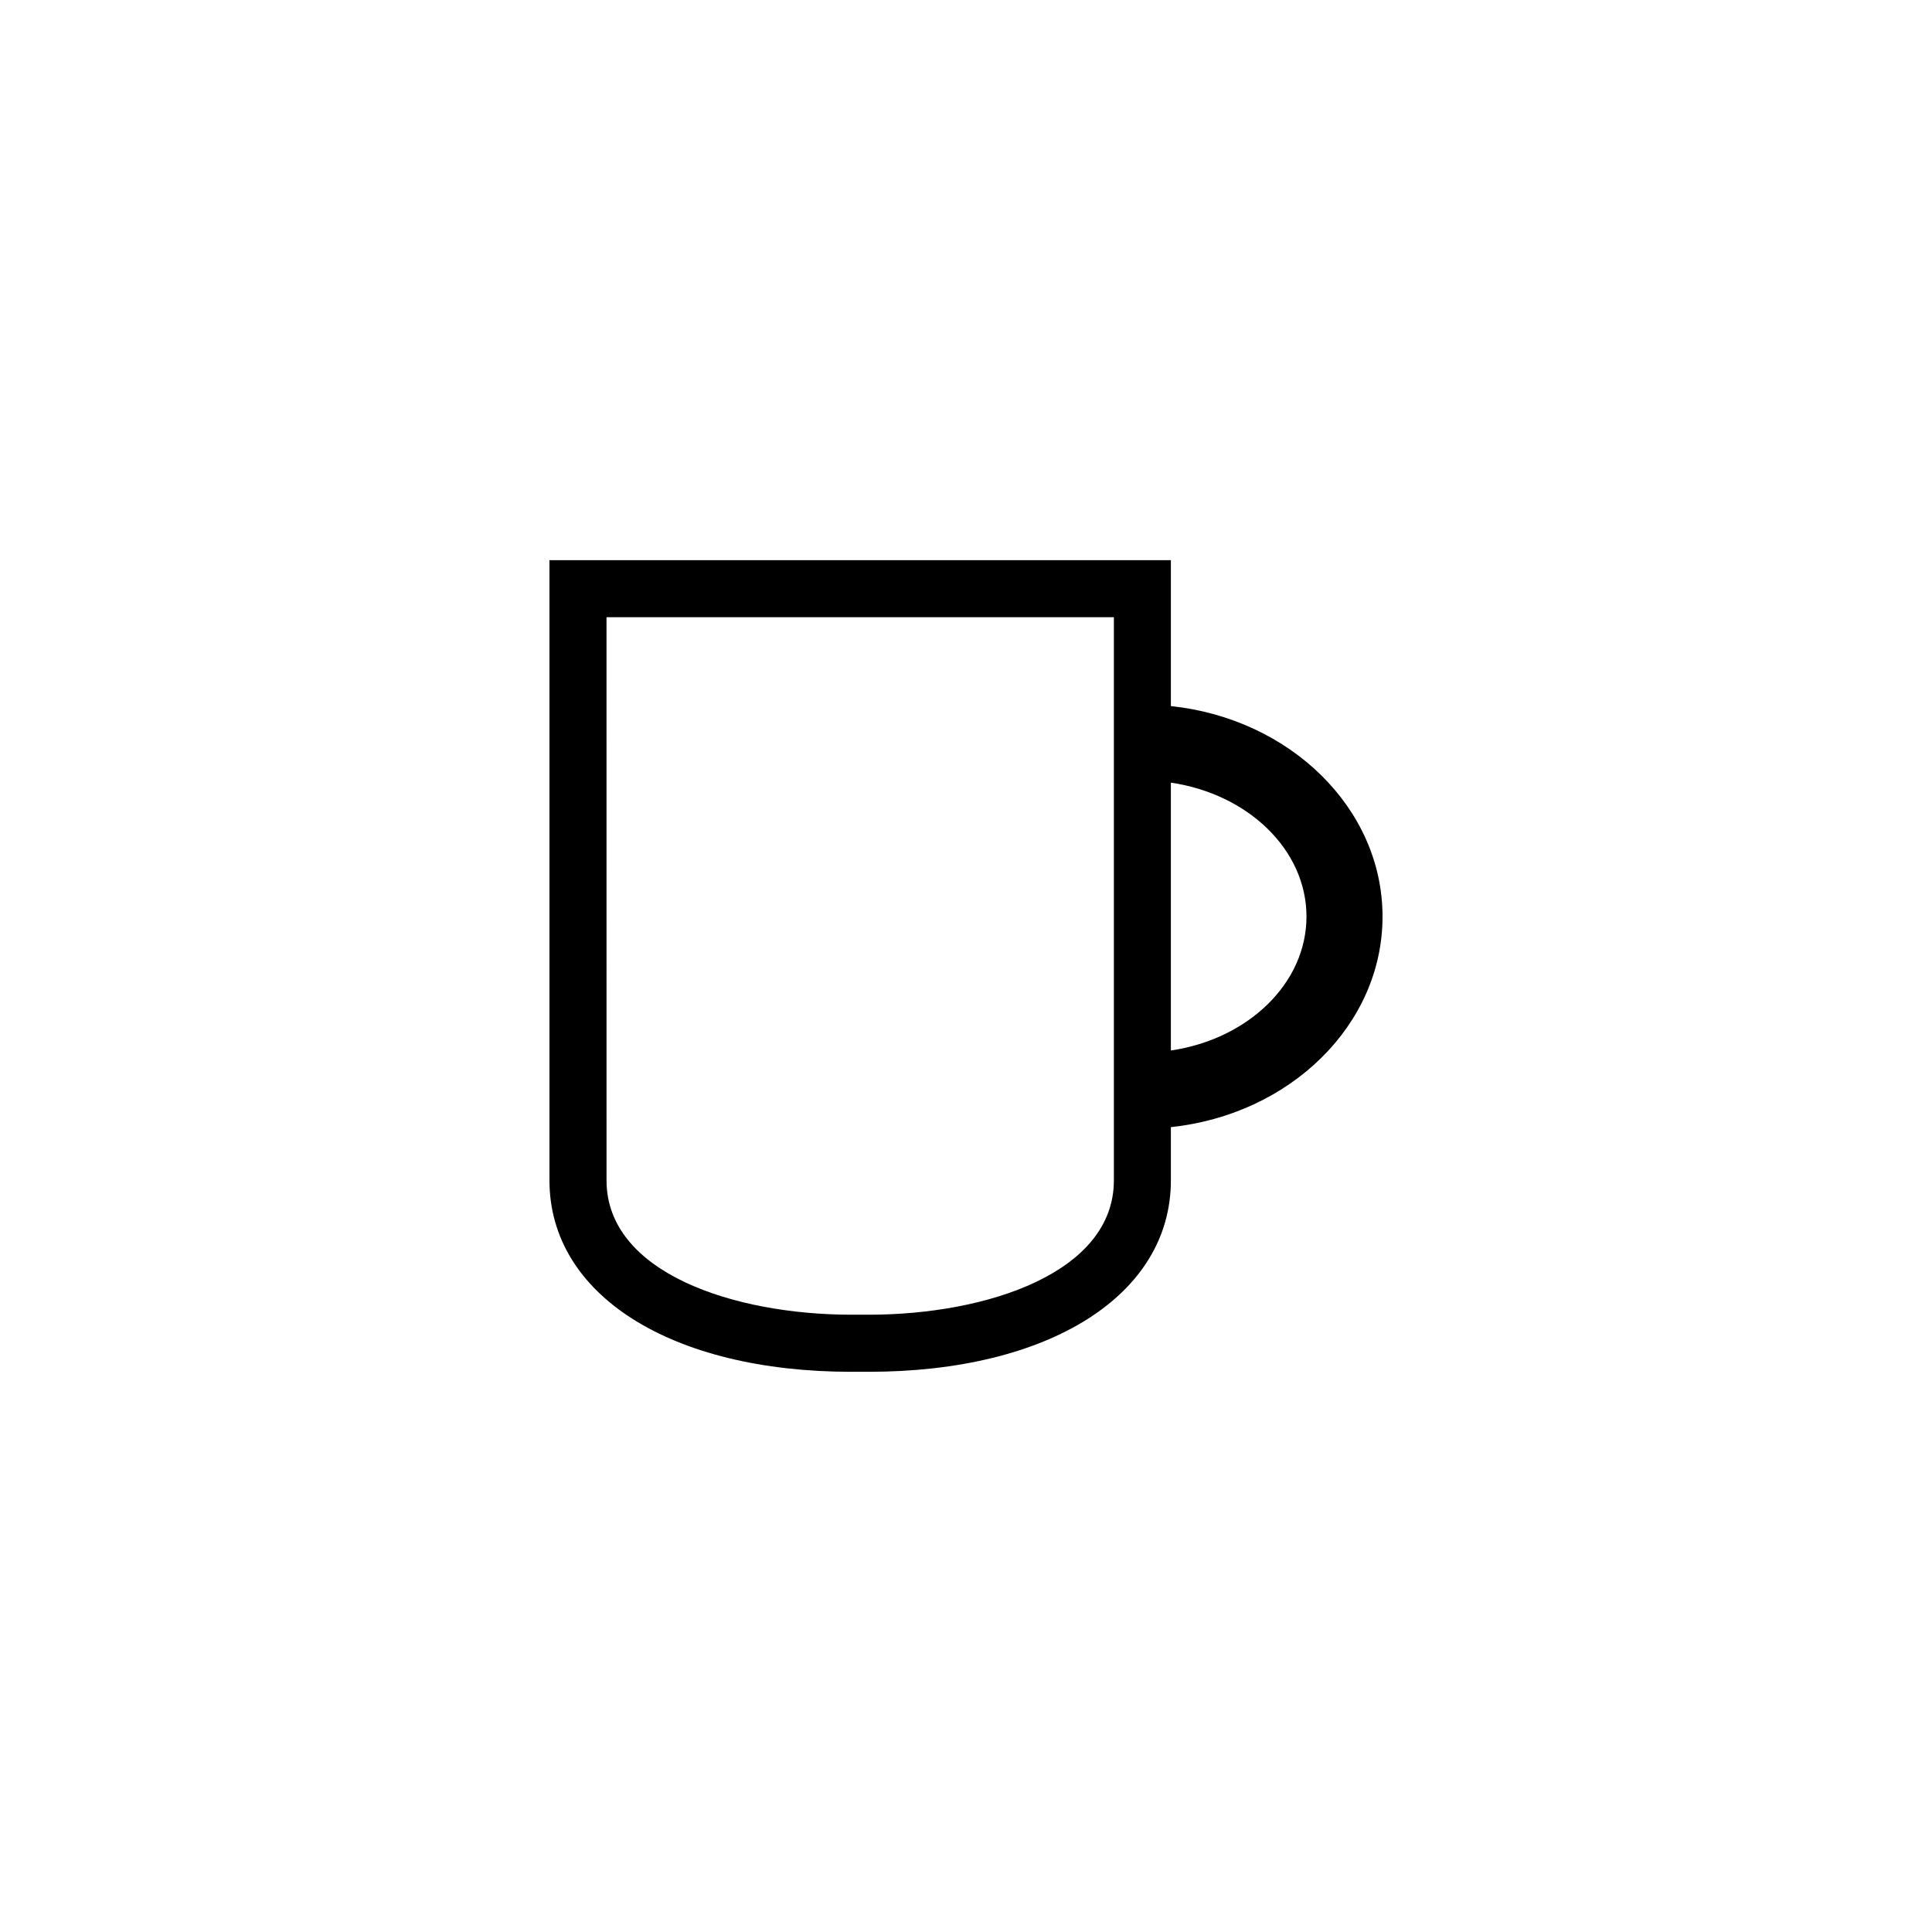
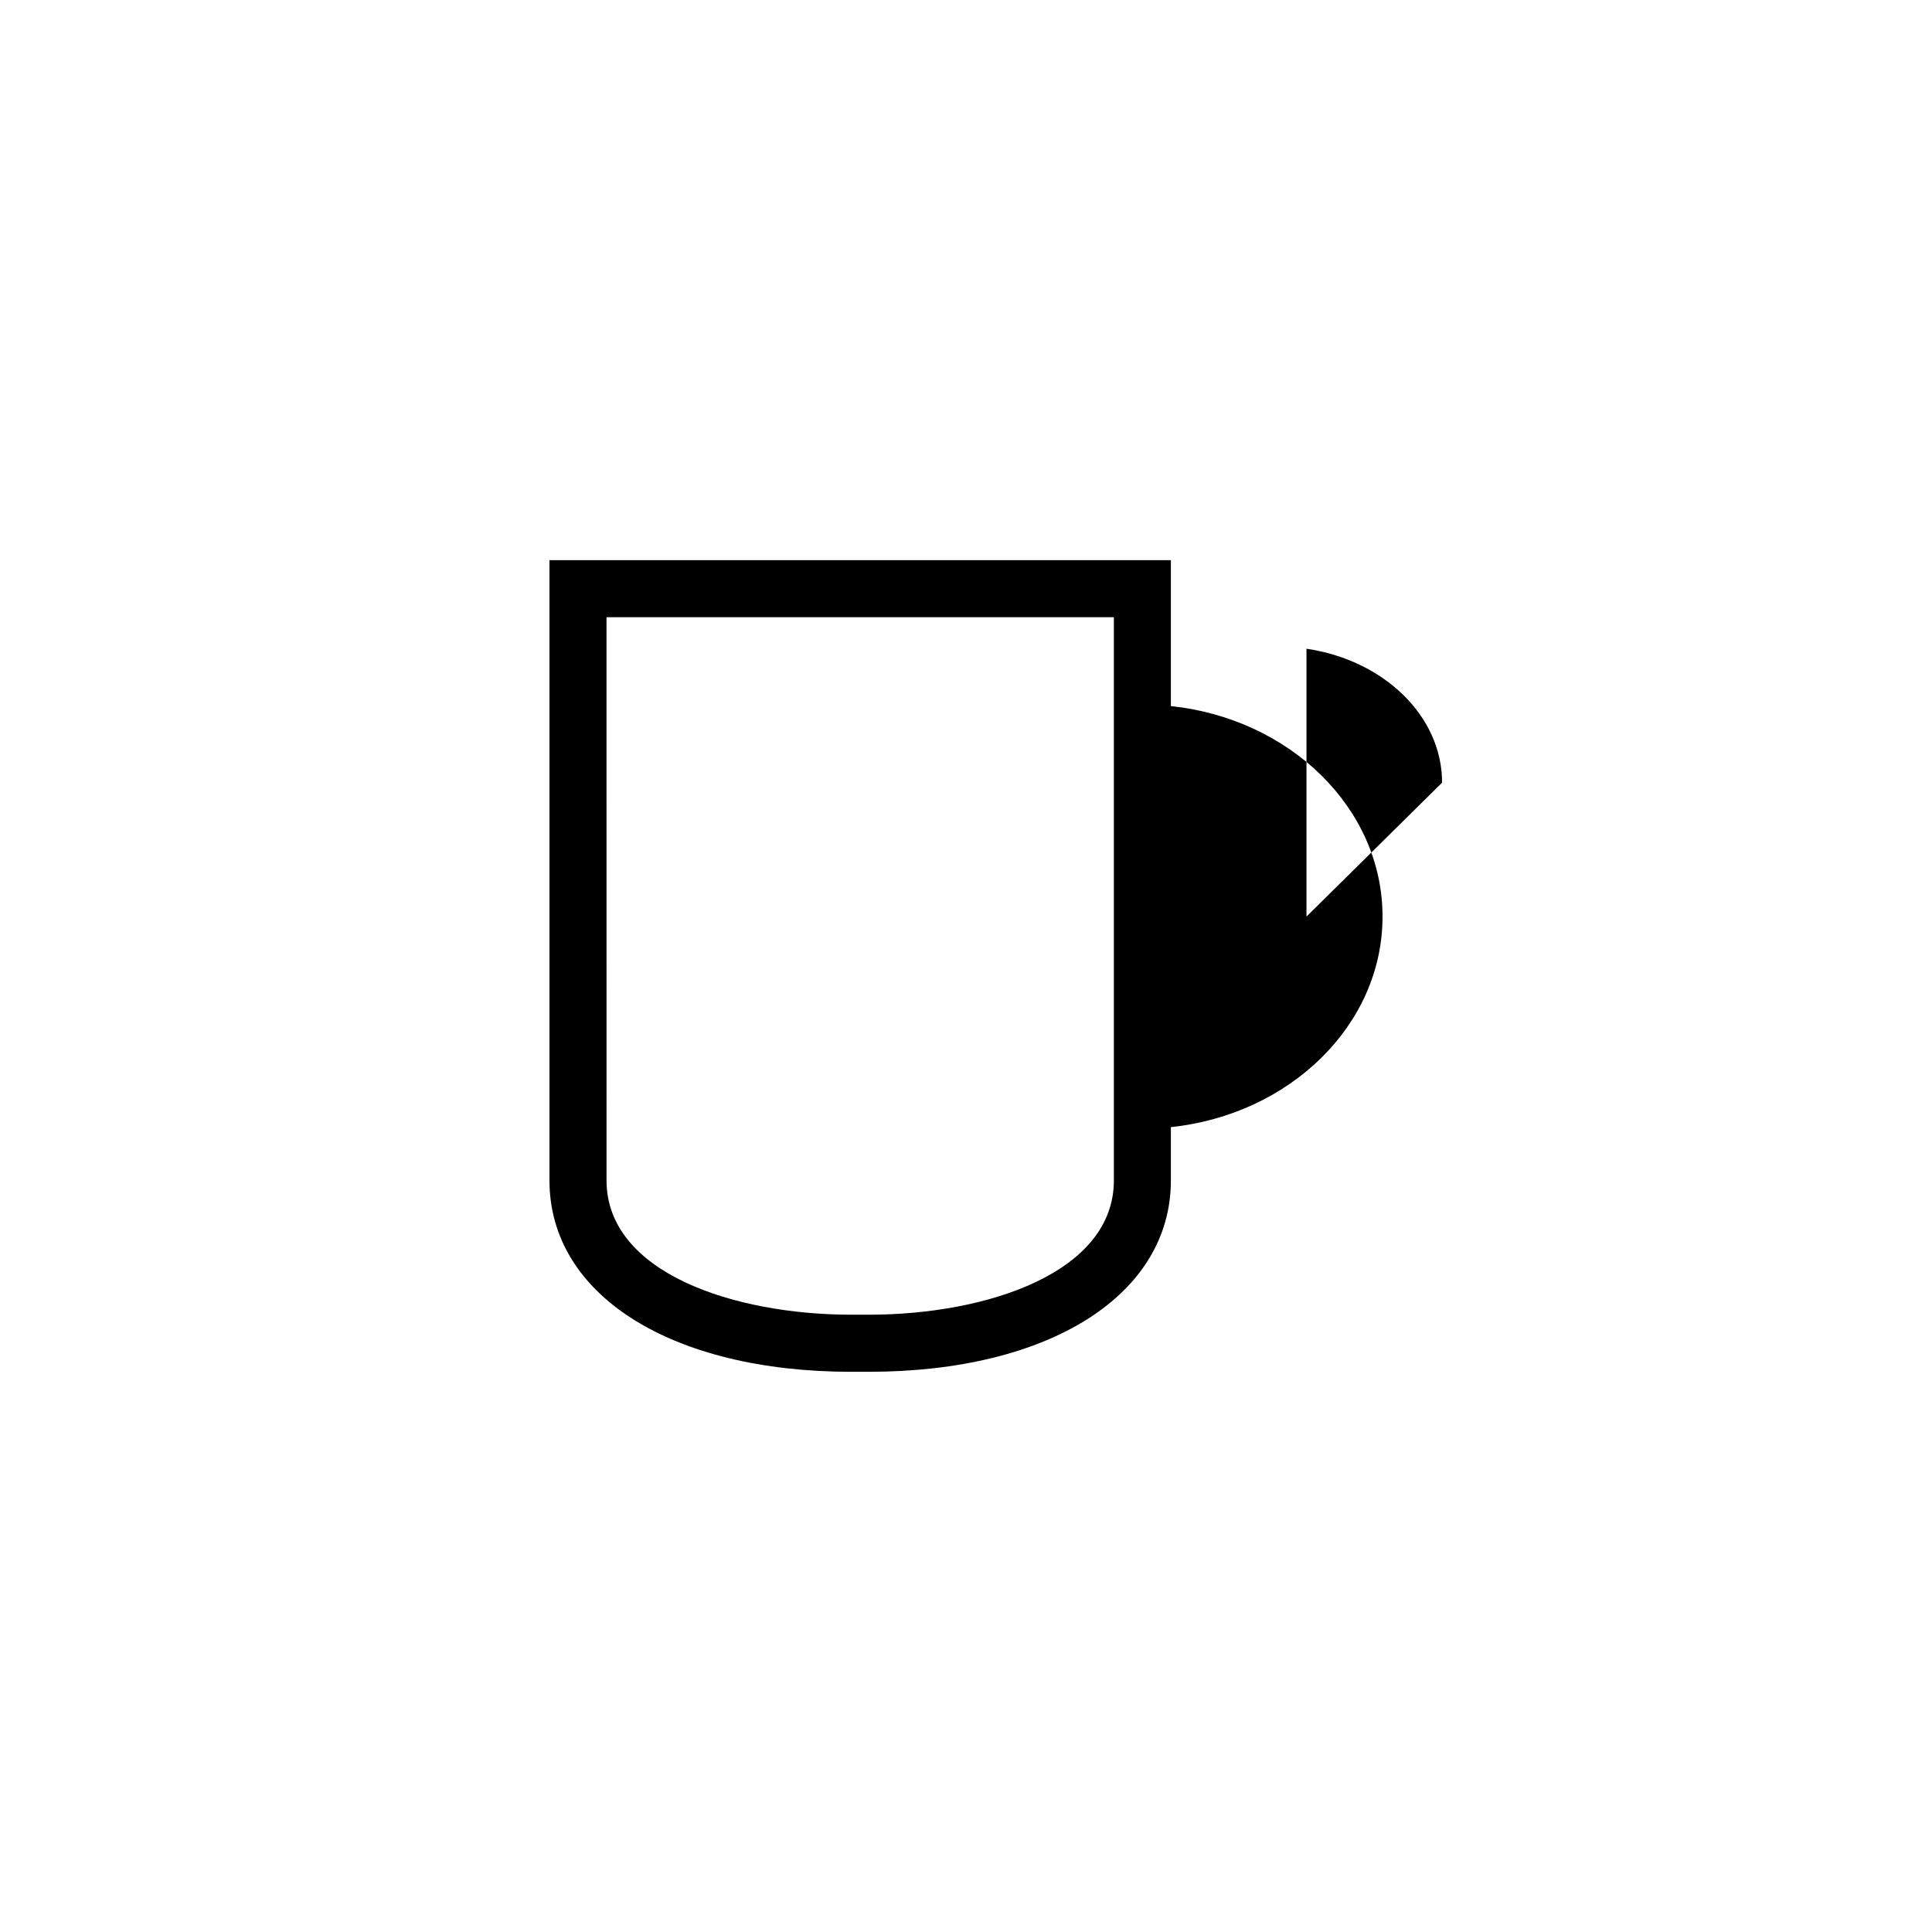
<svg xmlns="http://www.w3.org/2000/svg" fill="#000000" width="800px" height="800px" version="1.1" viewBox="144 144 512 512">
-   <path d="m369.69 507.54h4.523c47.898 0 80.082-20.379 80.082-50.715v-14.125c31.539-3.32 56.09-27.055 56.09-55.793 0-28.738-24.551-52.473-56.09-55.785v-38.664h-164.68v164.37c0 30.328 32.184 50.715 80.074 50.715zm120.54-120.64c0 17.75-15.551 32.512-35.938 35.488v-70.977c20.387 2.981 35.938 17.742 35.938 35.488zm-185.5-79.336h134.46v149.25c0 24.461-33.68 35.598-64.965 35.598h-4.523c-31.285 0-64.965-11.141-64.965-35.598z" />
+   <path d="m369.69 507.54h4.523c47.898 0 80.082-20.379 80.082-50.715v-14.125c31.539-3.32 56.09-27.055 56.09-55.793 0-28.738-24.551-52.473-56.09-55.785v-38.664h-164.68v164.37c0 30.328 32.184 50.715 80.074 50.715zm120.54-120.64v-70.977c20.387 2.981 35.938 17.742 35.938 35.488zm-185.5-79.336h134.46v149.25c0 24.461-33.68 35.598-64.965 35.598h-4.523c-31.285 0-64.965-11.141-64.965-35.598z" />
</svg>